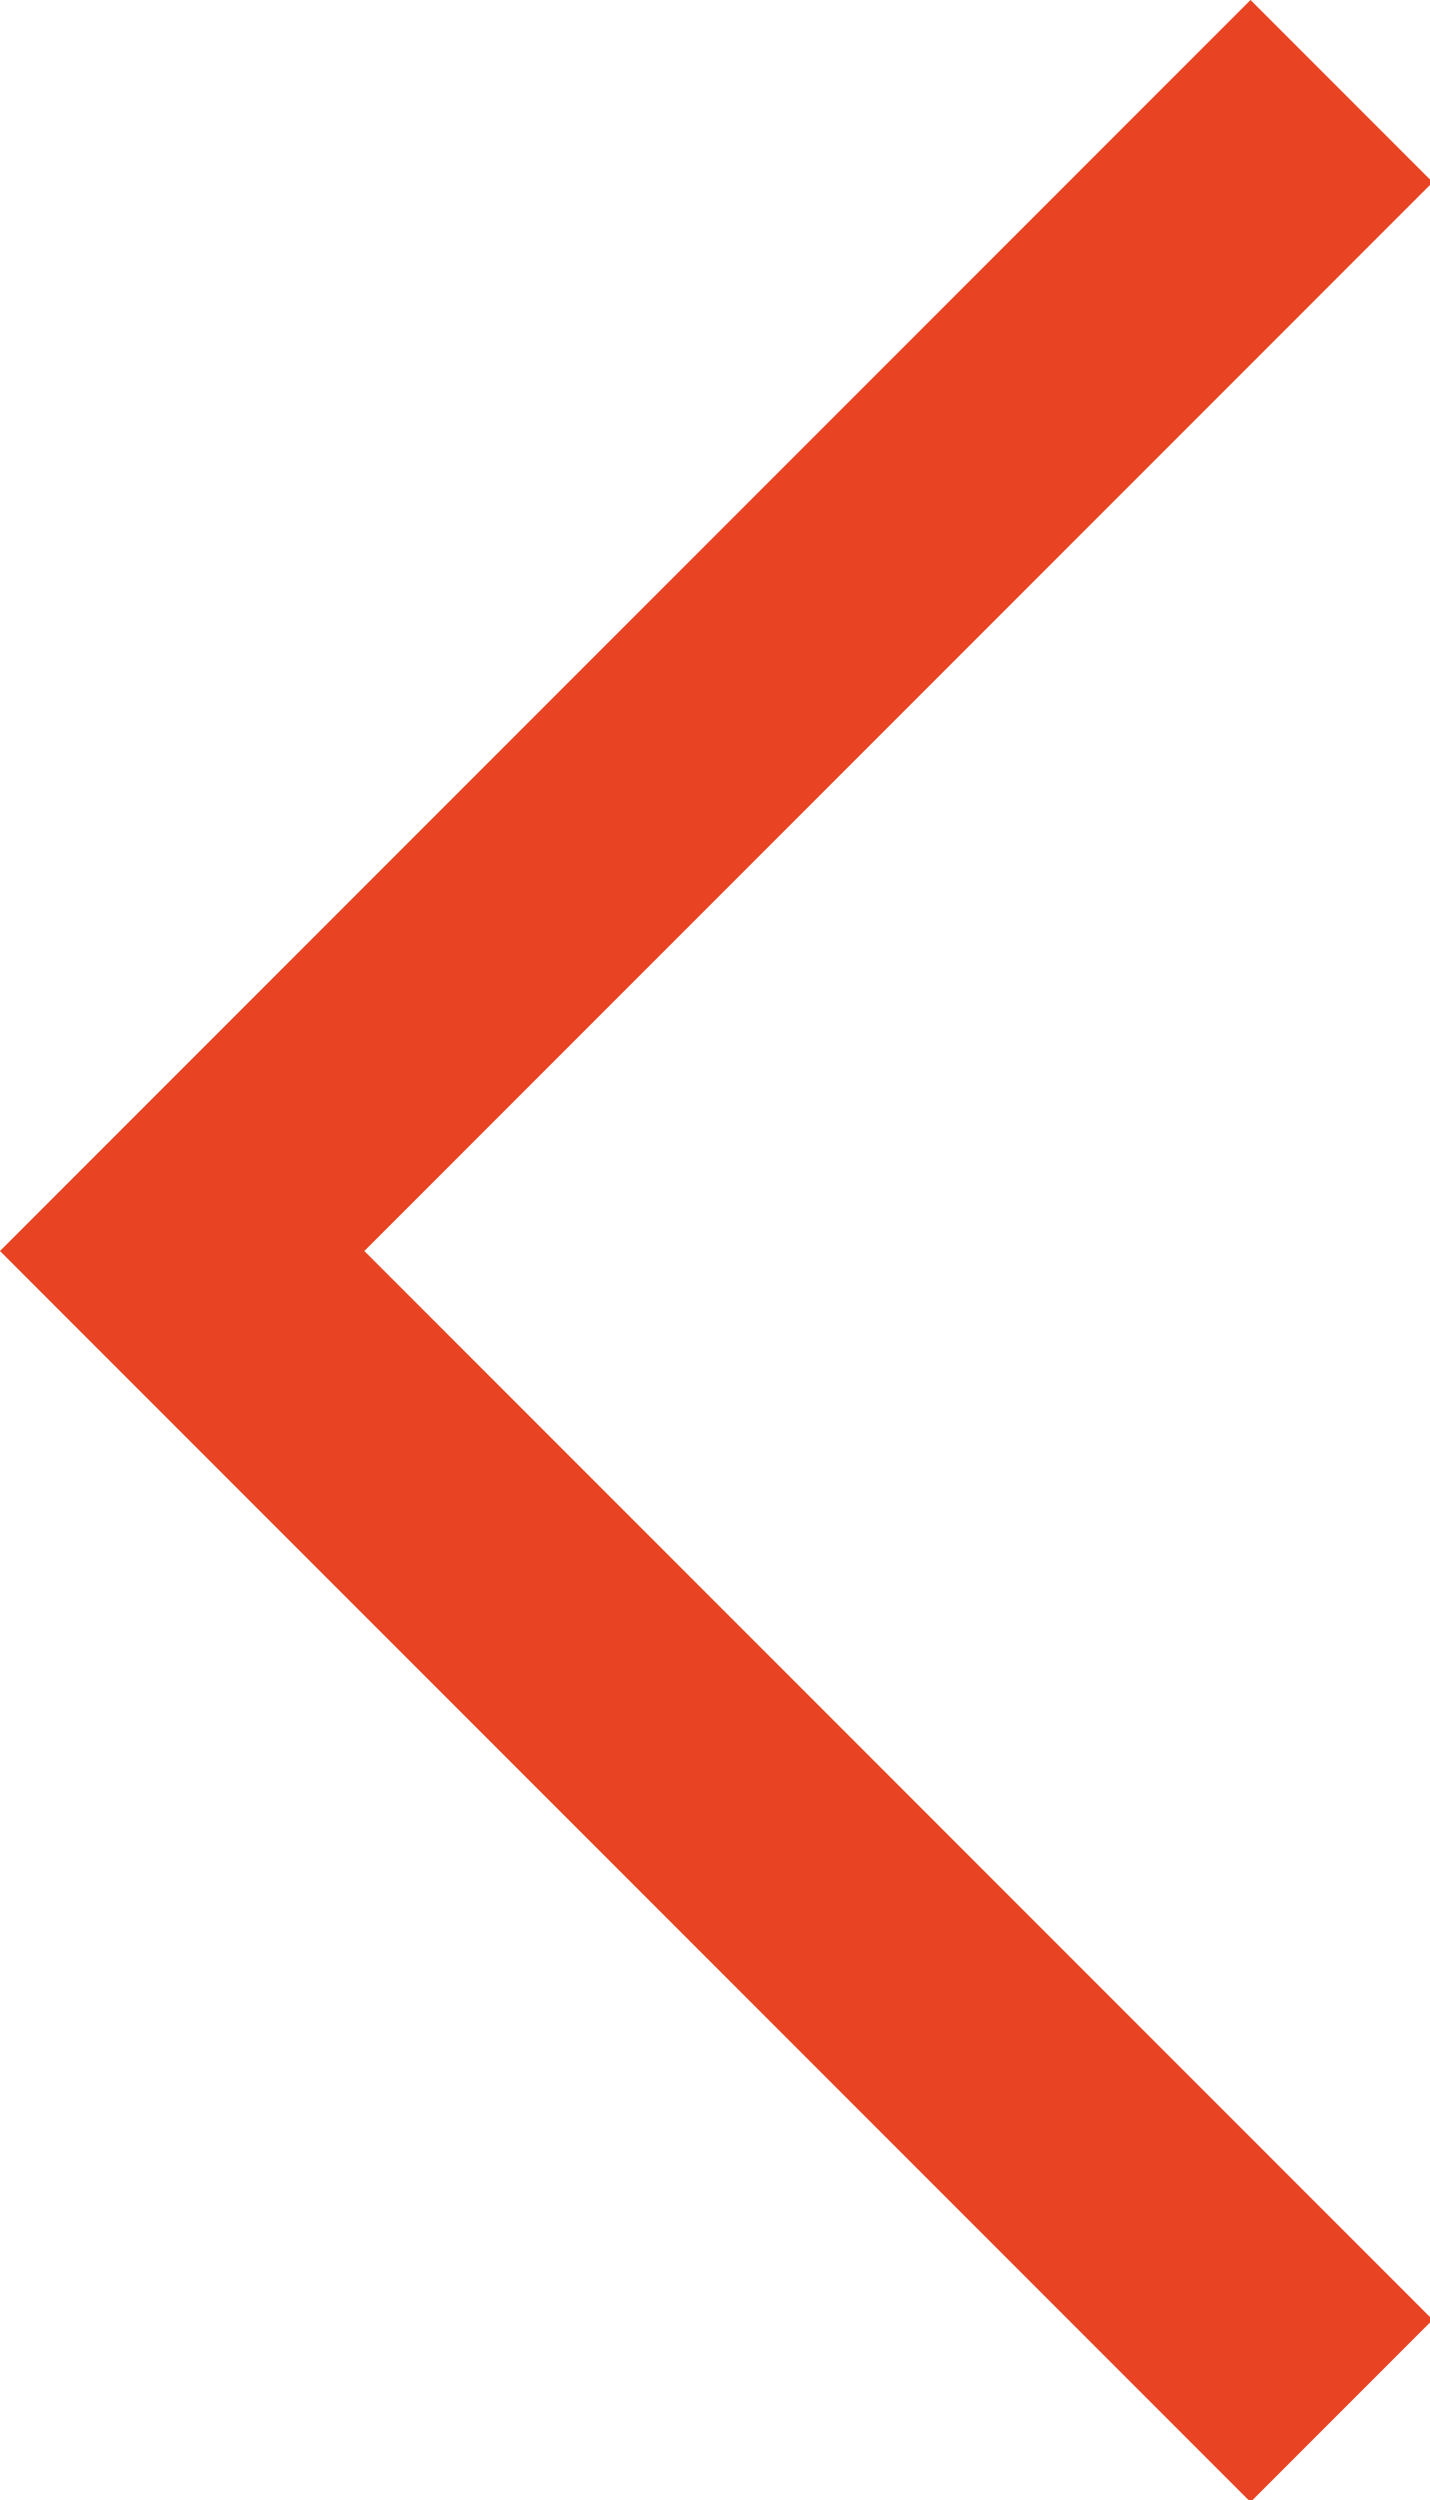
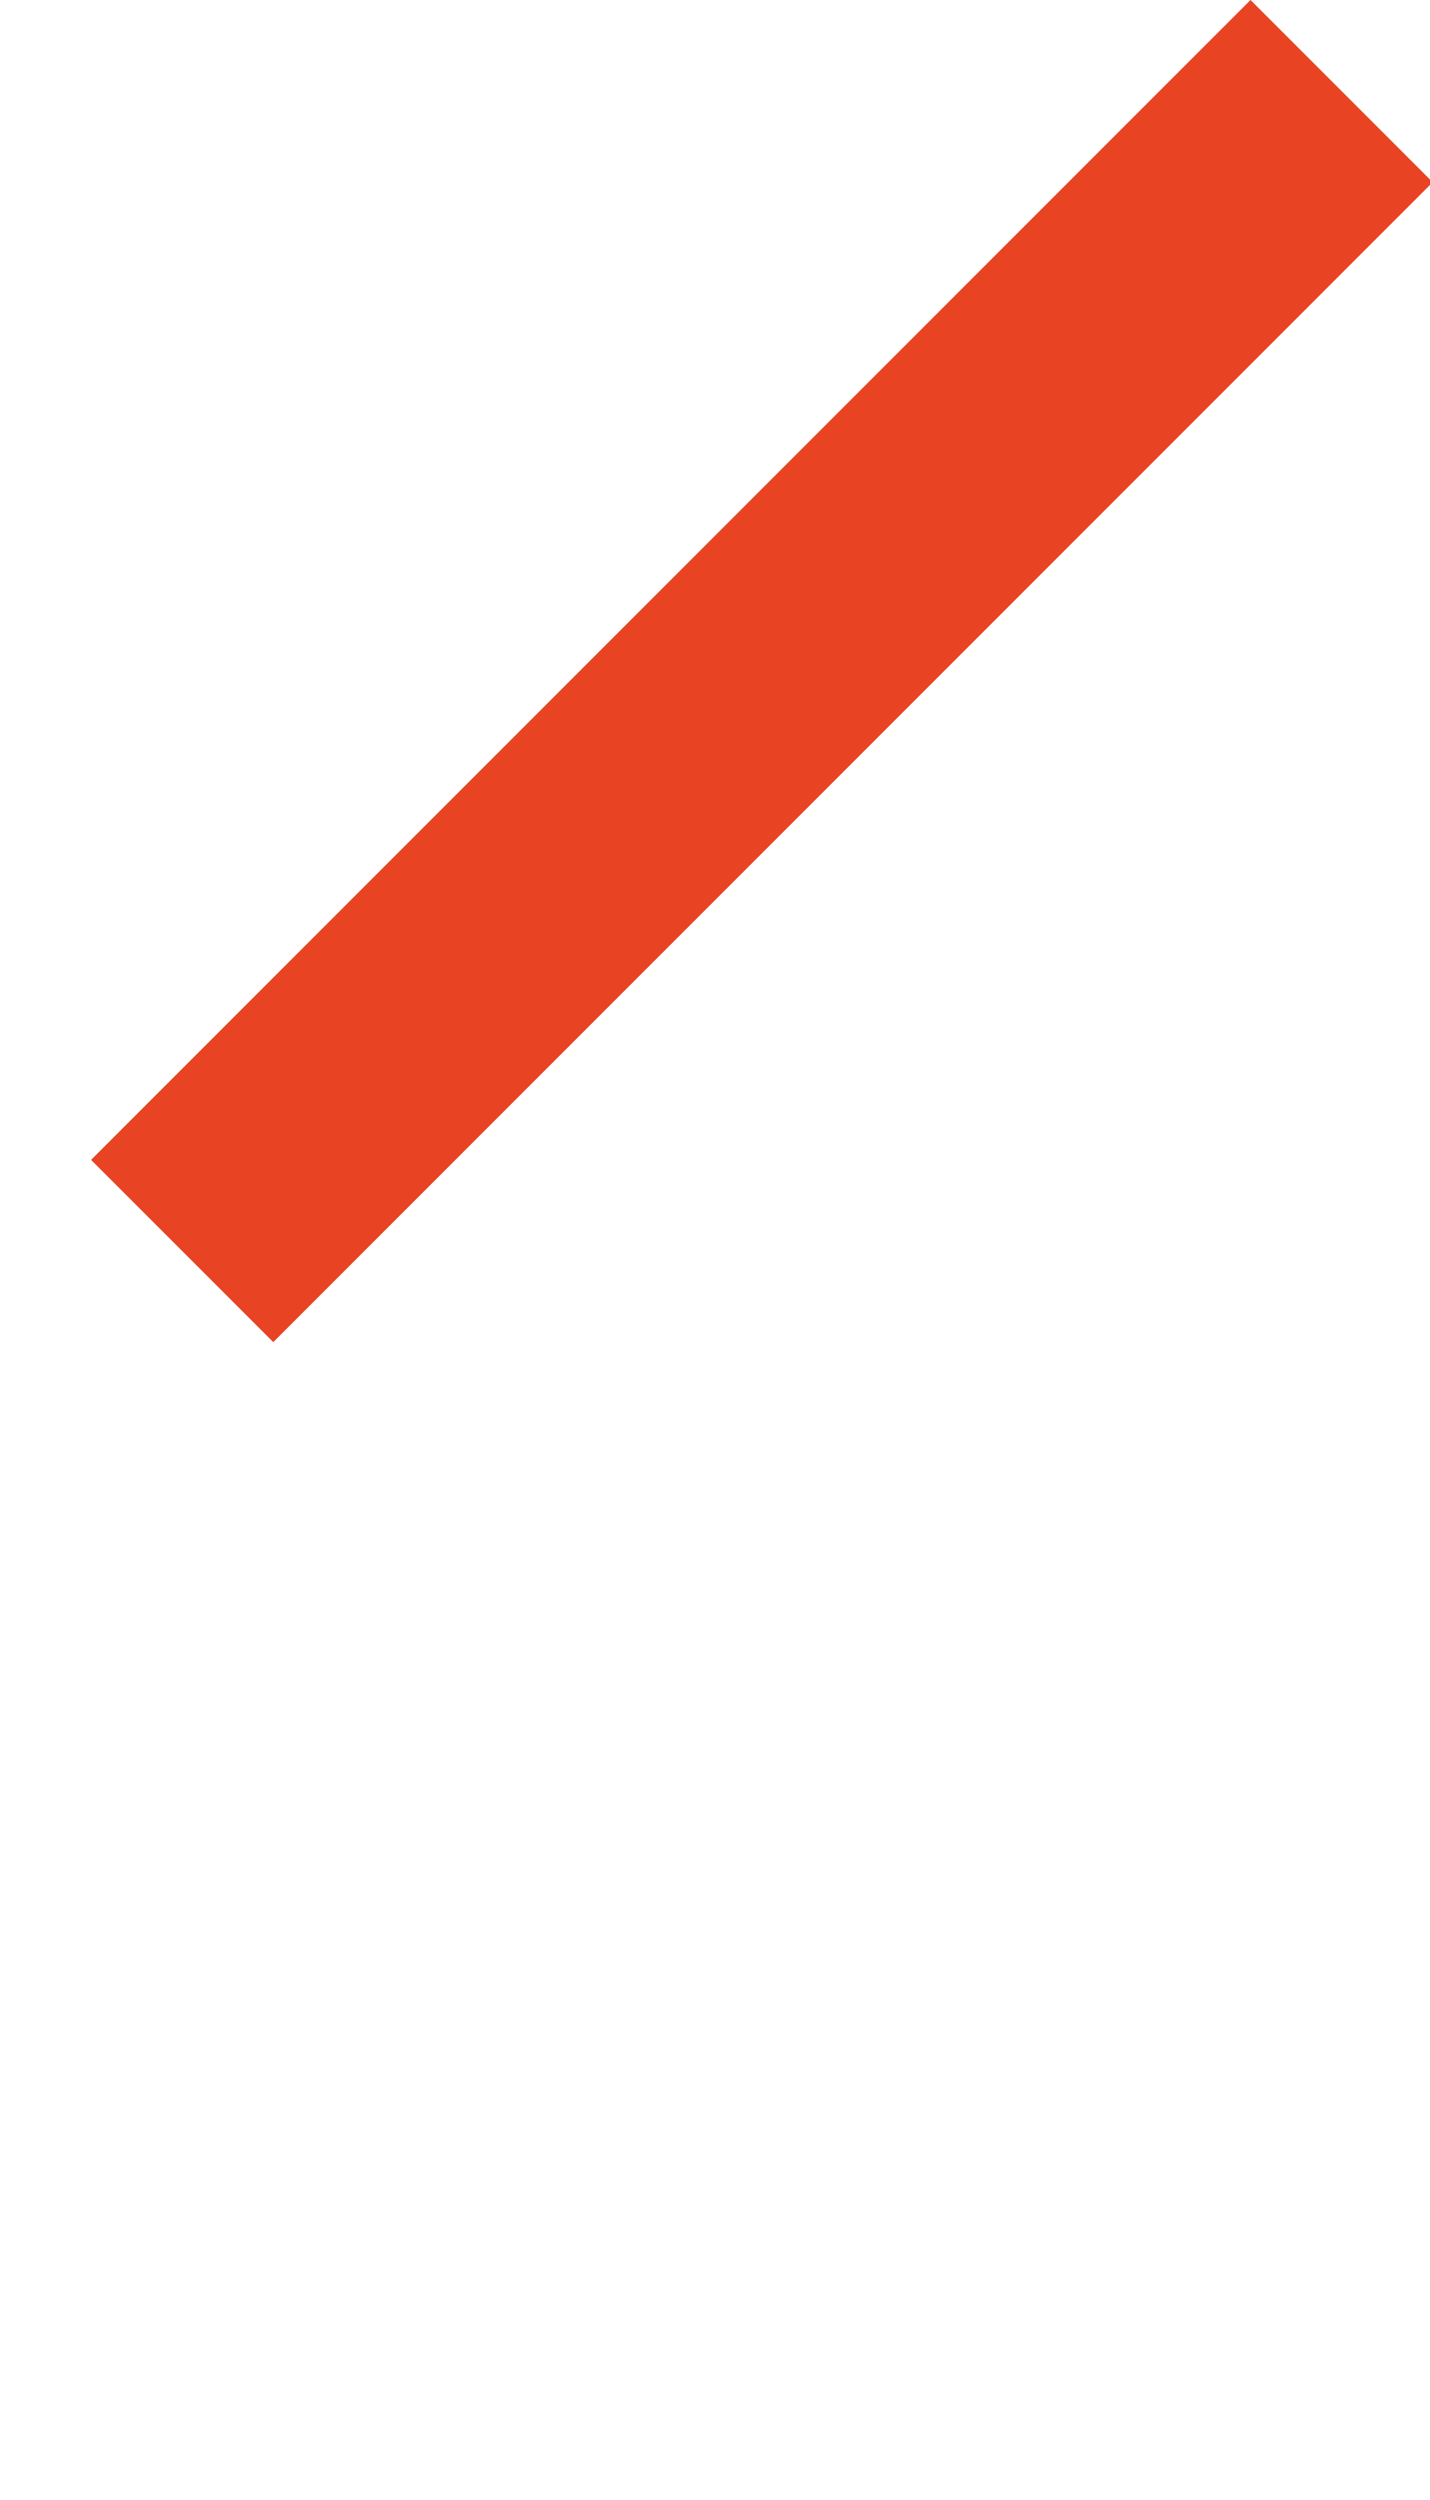
<svg xmlns="http://www.w3.org/2000/svg" version="1.1" id="レイヤー_1" x="0px" y="0px" viewBox="0 0 11.1 19.4" style="enable-background:new 0 0 11.1 19.4;" xml:space="preserve">
  <style type="text/css">
	.st0{fill:none;stroke:#E84423;stroke-width:2;}
</style>
  <g transform="translate(1.414 0.707)">
-     <path class="st0" d="M9,0L0,9l9,9" />
+     <path class="st0" d="M9,0L0,9" />
  </g>
</svg>